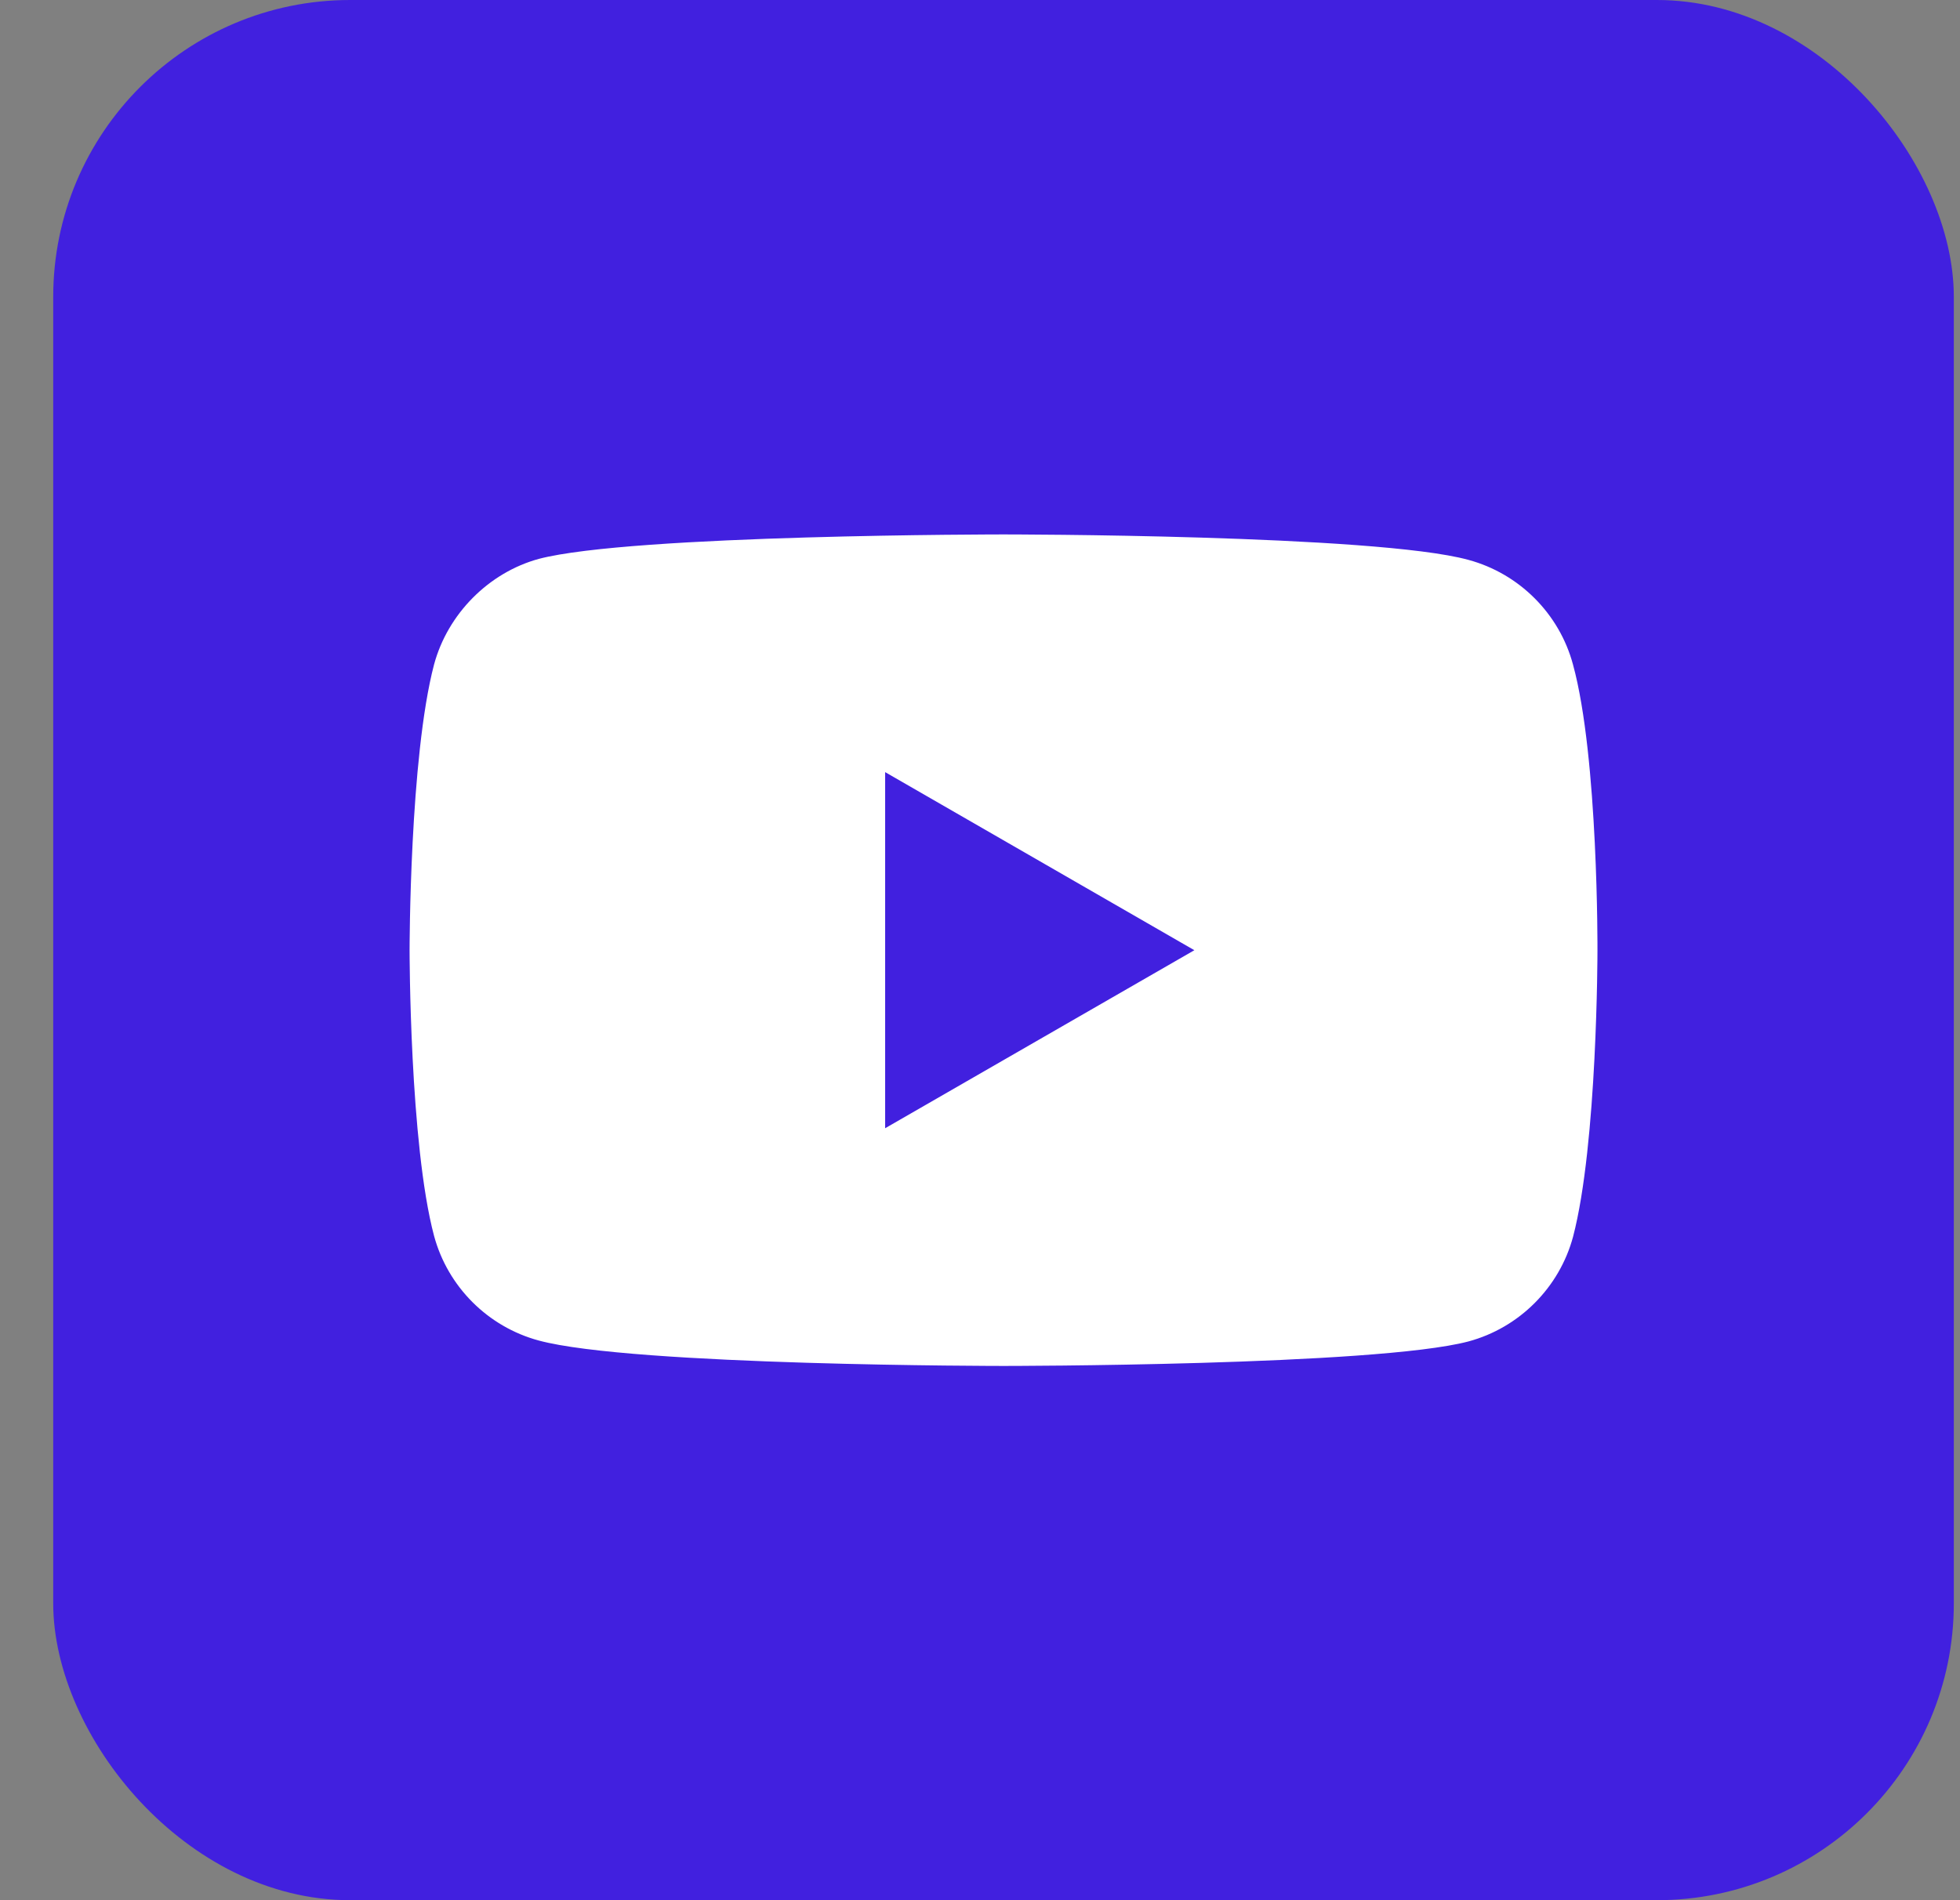
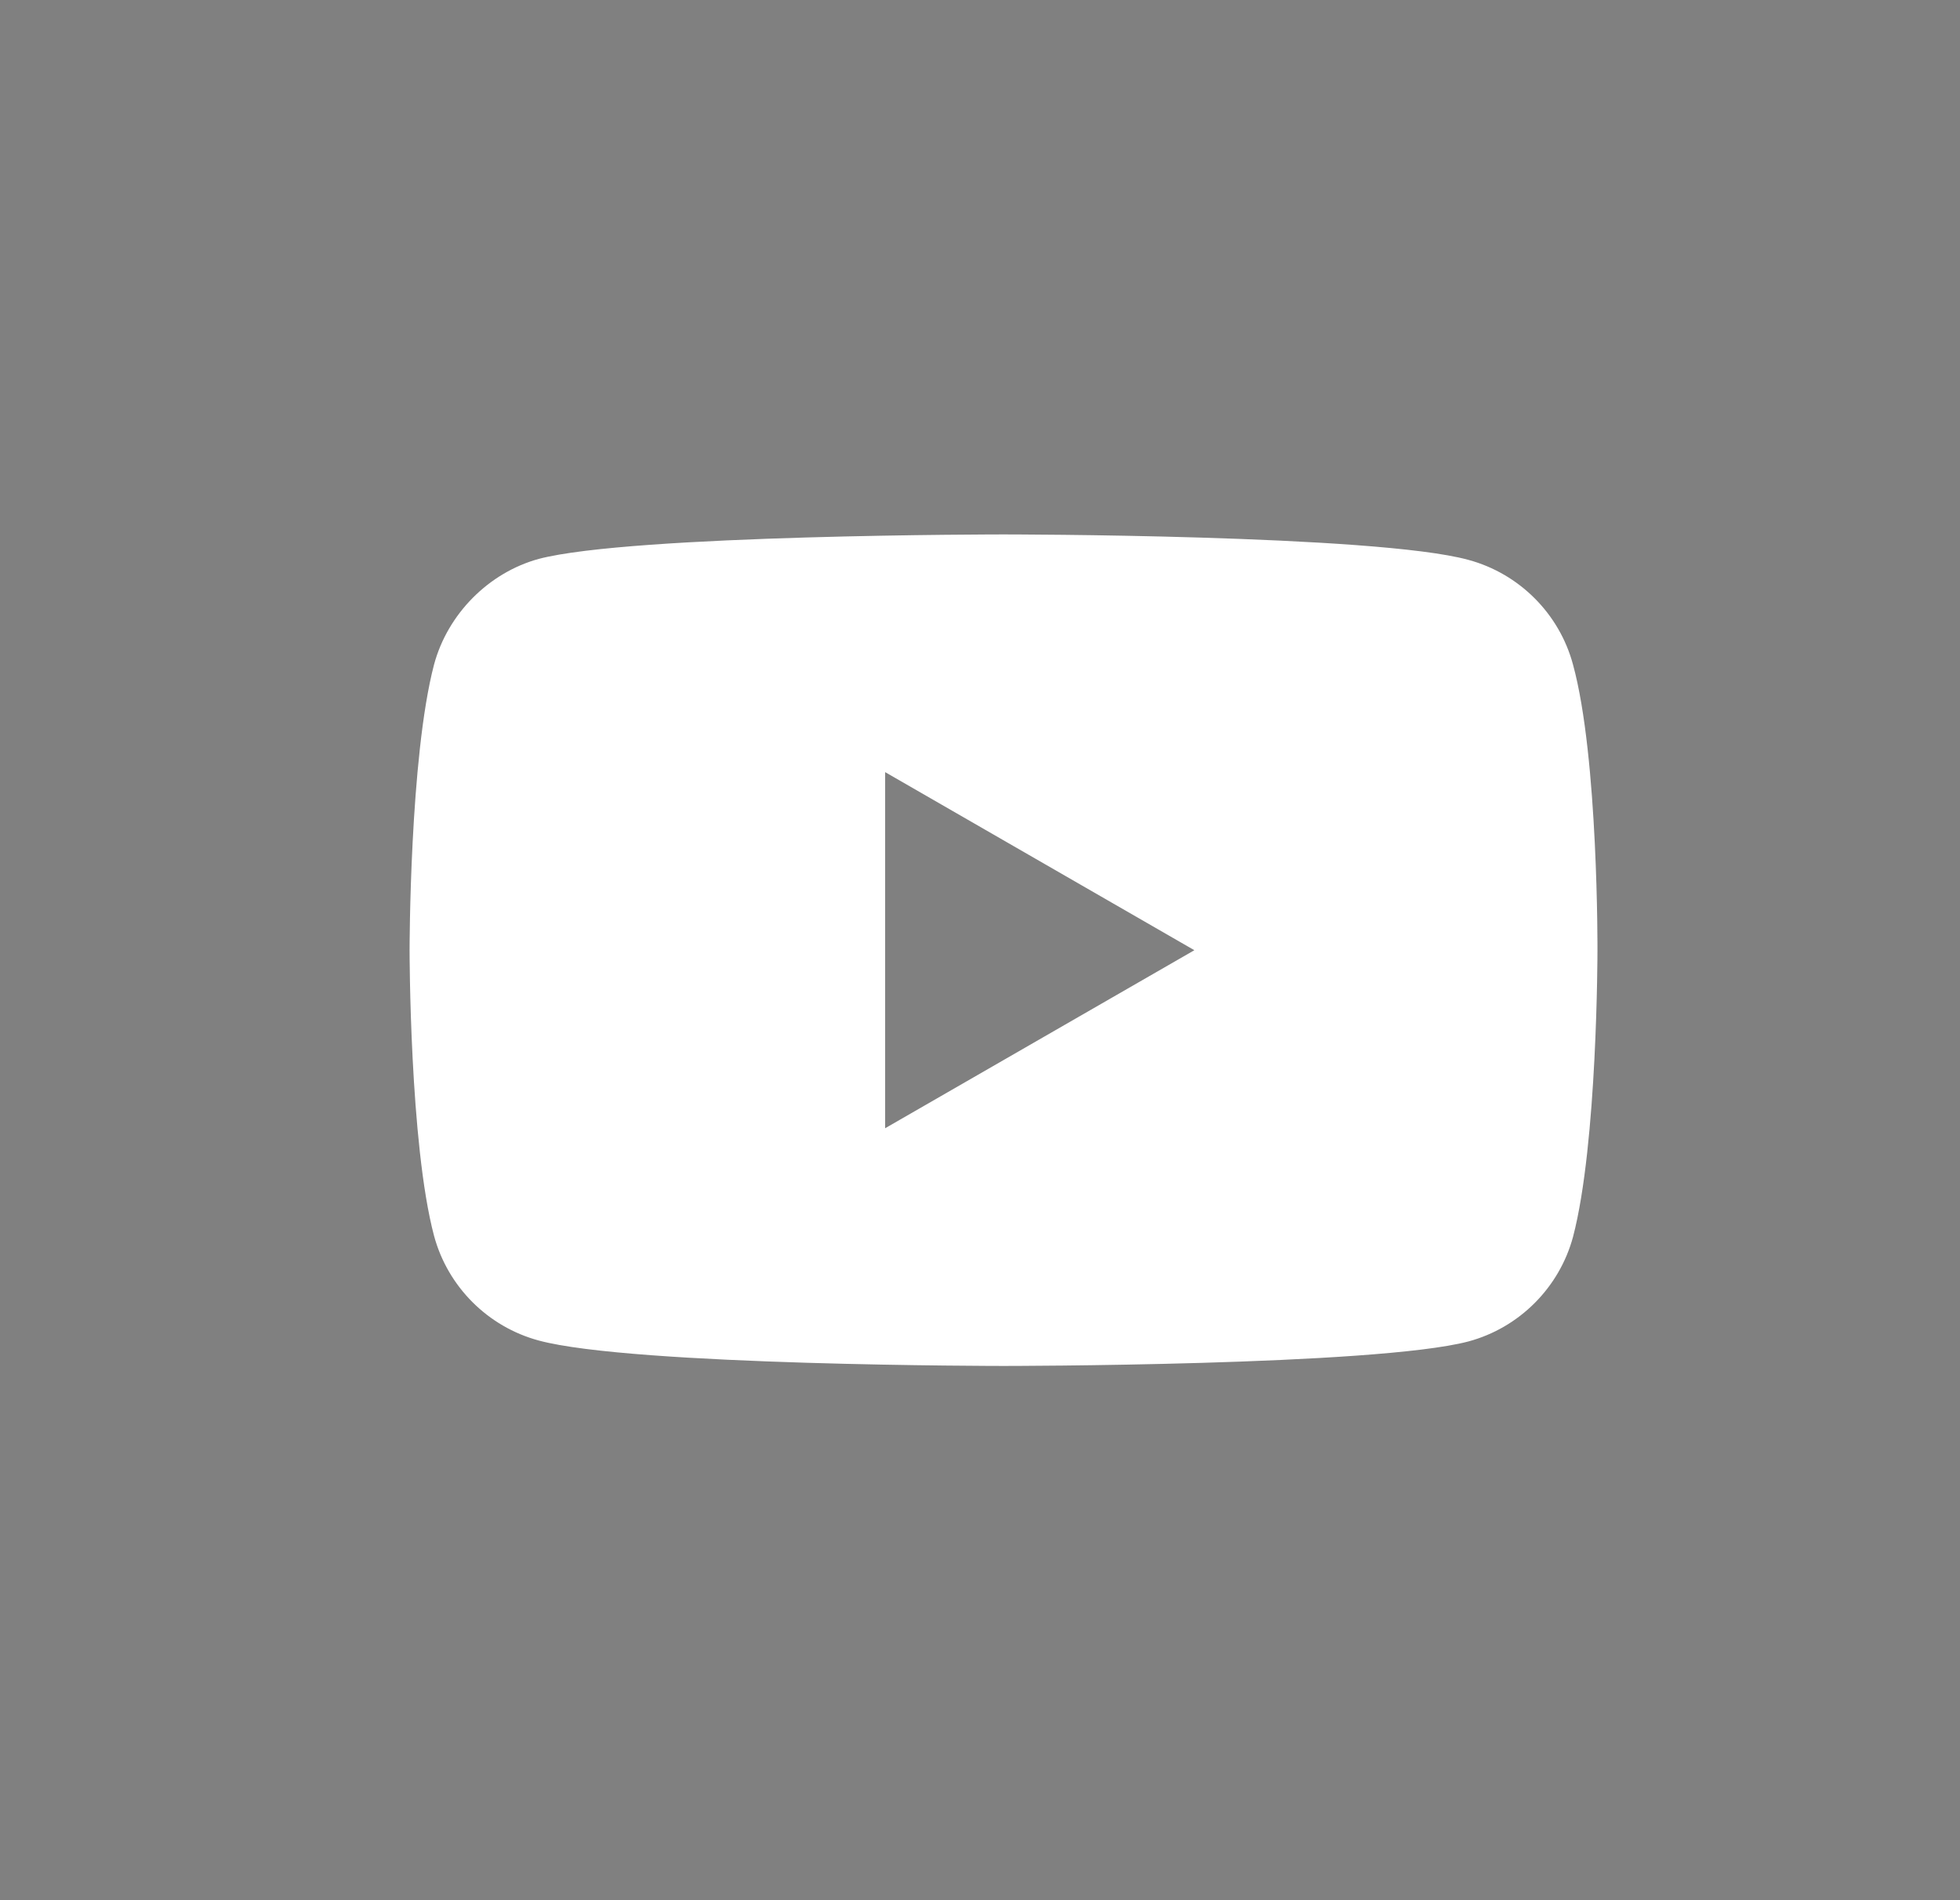
<svg xmlns="http://www.w3.org/2000/svg" width="33" height="32" viewBox="0 0 33 32" fill="none">
  <rect x="0" y="0" width="33" height="32" fill="#808080" stroke="none" />
-   <rect x="0.896" width="32" height="32" rx="5" fill="#4120DF" />
  <path d="M26.484 11.191C26.254 10.334 25.578 9.659 24.722 9.428C23.157 9 16.896 9 16.896 9C16.896 9 10.636 9 9.071 9.412C8.231 9.642 7.539 10.335 7.308 11.191C6.896 12.756 6.896 16.002 6.896 16.002C6.896 16.002 6.896 19.263 7.308 20.812C7.539 21.669 8.214 22.344 9.071 22.575C10.653 23.003 16.896 23.003 16.896 23.003C16.896 23.003 23.157 23.003 24.722 22.591C25.578 22.361 26.254 21.685 26.485 20.828C26.896 19.263 26.896 16.018 26.896 16.018C26.896 16.018 26.913 12.756 26.484 11.191ZM14.903 19V13.003L20.109 16.002L14.903 19Z" fill="white" />
</svg>